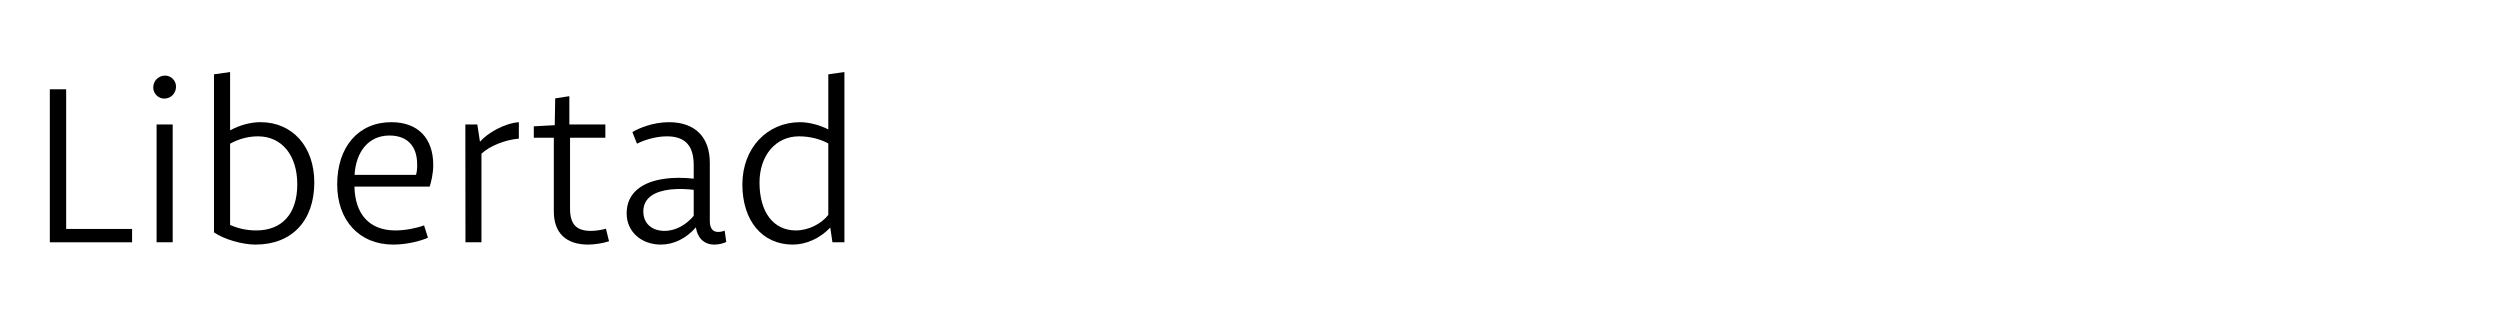
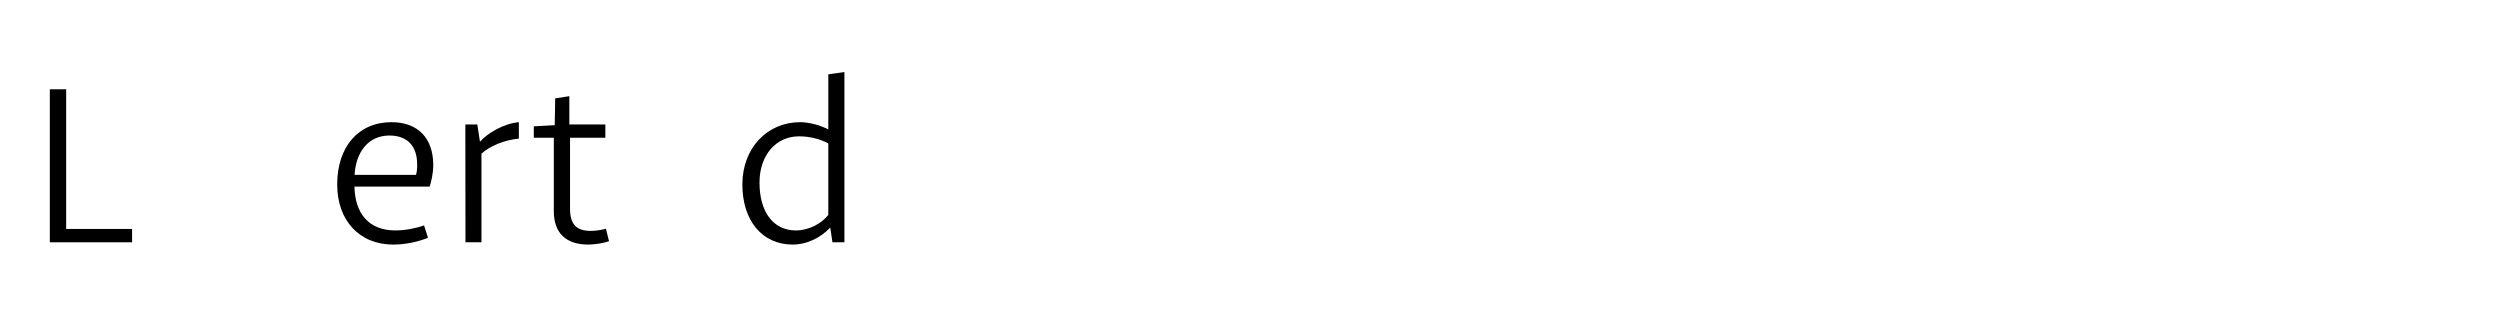
<svg xmlns="http://www.w3.org/2000/svg" id="Capa_1" version="1.1" viewBox="0 0 764 97">
  <path d="M40.364,74.043H15.228V27.285h4.992v42.68h20.145v4.078h0Z" />
-   <path d="M50.489,23.102c1.758,0,3.305,1.512,3.305,3.34,0,2.109-1.582,3.691-3.621,3.691-1.793,0-3.34-1.547-3.34-3.375,0-2.074,1.582-3.656,3.656-3.656ZM52.774,38.043v36h-4.922v-36h4.922Z" />
-   <path d="M70.317,22.012v17.824c3.059-1.652,6.293-2.496,9.316-2.496,9.703,0,16.418,7.418,16.418,18.422,0,11.707-6.855,18.984-17.965,18.984-4.113,0-9.703-1.652-12.691-3.727V22.715s4.922-.703,4.922-.703ZM78.825,41.664c-2.883,0-5.871.773-8.508,2.25v24.82c2.531,1.125,5.168,1.688,7.98,1.688,7.945,0,12.551-5.133,12.551-14.098,0-8.859-4.711-14.66-12.023-14.66Z" />
  <path d="M108.321,57.027c.176,8.438,4.57,13.395,12.516,13.395,2.988,0,6.539-.703,8.754-1.547l1.195,3.762c-2.391,1.09-6.645,2.109-10.582,2.109-10.477,0-17.156-7.453-17.156-18.387,0-11.426,6.434-19.02,16.559-19.02,8.156,0,12.797,4.922,12.797,13.113,0,2.602-.668,5.273-1.09,6.574h-22.993ZM108.356,53.441h18.773c.281-.879.387-1.969.352-3.305-.035-5.766-3.27-8.719-8.473-8.719-6.363,0-10.23,4.922-10.652,12.023h0Z" />
  <path d="M145.868,38.043l.809,5.273c2.25-2.602,7.277-5.59,11.883-5.977v5.027c-4.43.387-9,2.32-11.426,4.605v27.07h-4.887c0-11.988-.035-24.012-.035-36h3.656v.002Z" />
  <path d="M173.993,38.043h11.004v4.043h-10.793v21.656c0,4.816,1.934,6.82,6.398,6.82,1.406,0,3.445-.316,4.57-.668l.949,3.832c-1.617.562-4.359,1.02-6.363,1.02-6.75,0-10.512-3.516-10.512-10.16v-22.5h-6.117v-3.48l6.398-.352.141-8.191,4.324-.668v8.648h0Z" />
-   <path d="M216.919,67.539c0,2.355.984,3.34,2.531,3.34.949,0,1.617-.246,2.004-.422l.492,3.48c-.668.352-2.074.809-3.621.809-3.34,0-5.238-2.25-5.66-5.273-2.918,3.375-6.75,5.273-10.723,5.273-5.871,0-10.441-3.867-10.441-9.527,0-6.609,5.238-9.738,11.602-10.582,2.918-.422,6.012-.352,8.895-.035v-4.113c0-5.52-2.215-8.824-8.156-8.824-3.797,0-7.418,1.336-9.176,2.25l-1.406-3.551c1.863-1.125,6.188-3.023,11.18-3.023,8.121,0,12.48,4.711,12.48,12.375v17.824h-.001ZM203.173,70.562c3.34-.035,6.539-1.863,8.824-4.605v-7.945c-2.039-.246-4.57-.387-7.137-.105-4.5.527-8.262,2.355-8.262,6.715,0,3.586,2.496,5.941,6.574,5.941h0Z" />
  <path d="M254.396,74.043l-.668-4.5c-3.164,3.34-7.453,5.203-11.461,5.203-9.387,0-15.398-7.383-15.398-18.352,0-11.215,7.629-19.055,17.648-19.055,2.566,0,5.906.809,8.613,2.215v-16.84l4.922-.703v52.031h-3.656ZM253.13,43.844c-2.496-1.371-5.66-2.18-8.965-2.18-7.102,0-12.059,5.836-12.059,14.133,0,8.965,4.184,14.625,11.109,14.625,4.008,0,7.91-2.145,9.914-4.746v-21.832h.001Z" />
</svg>